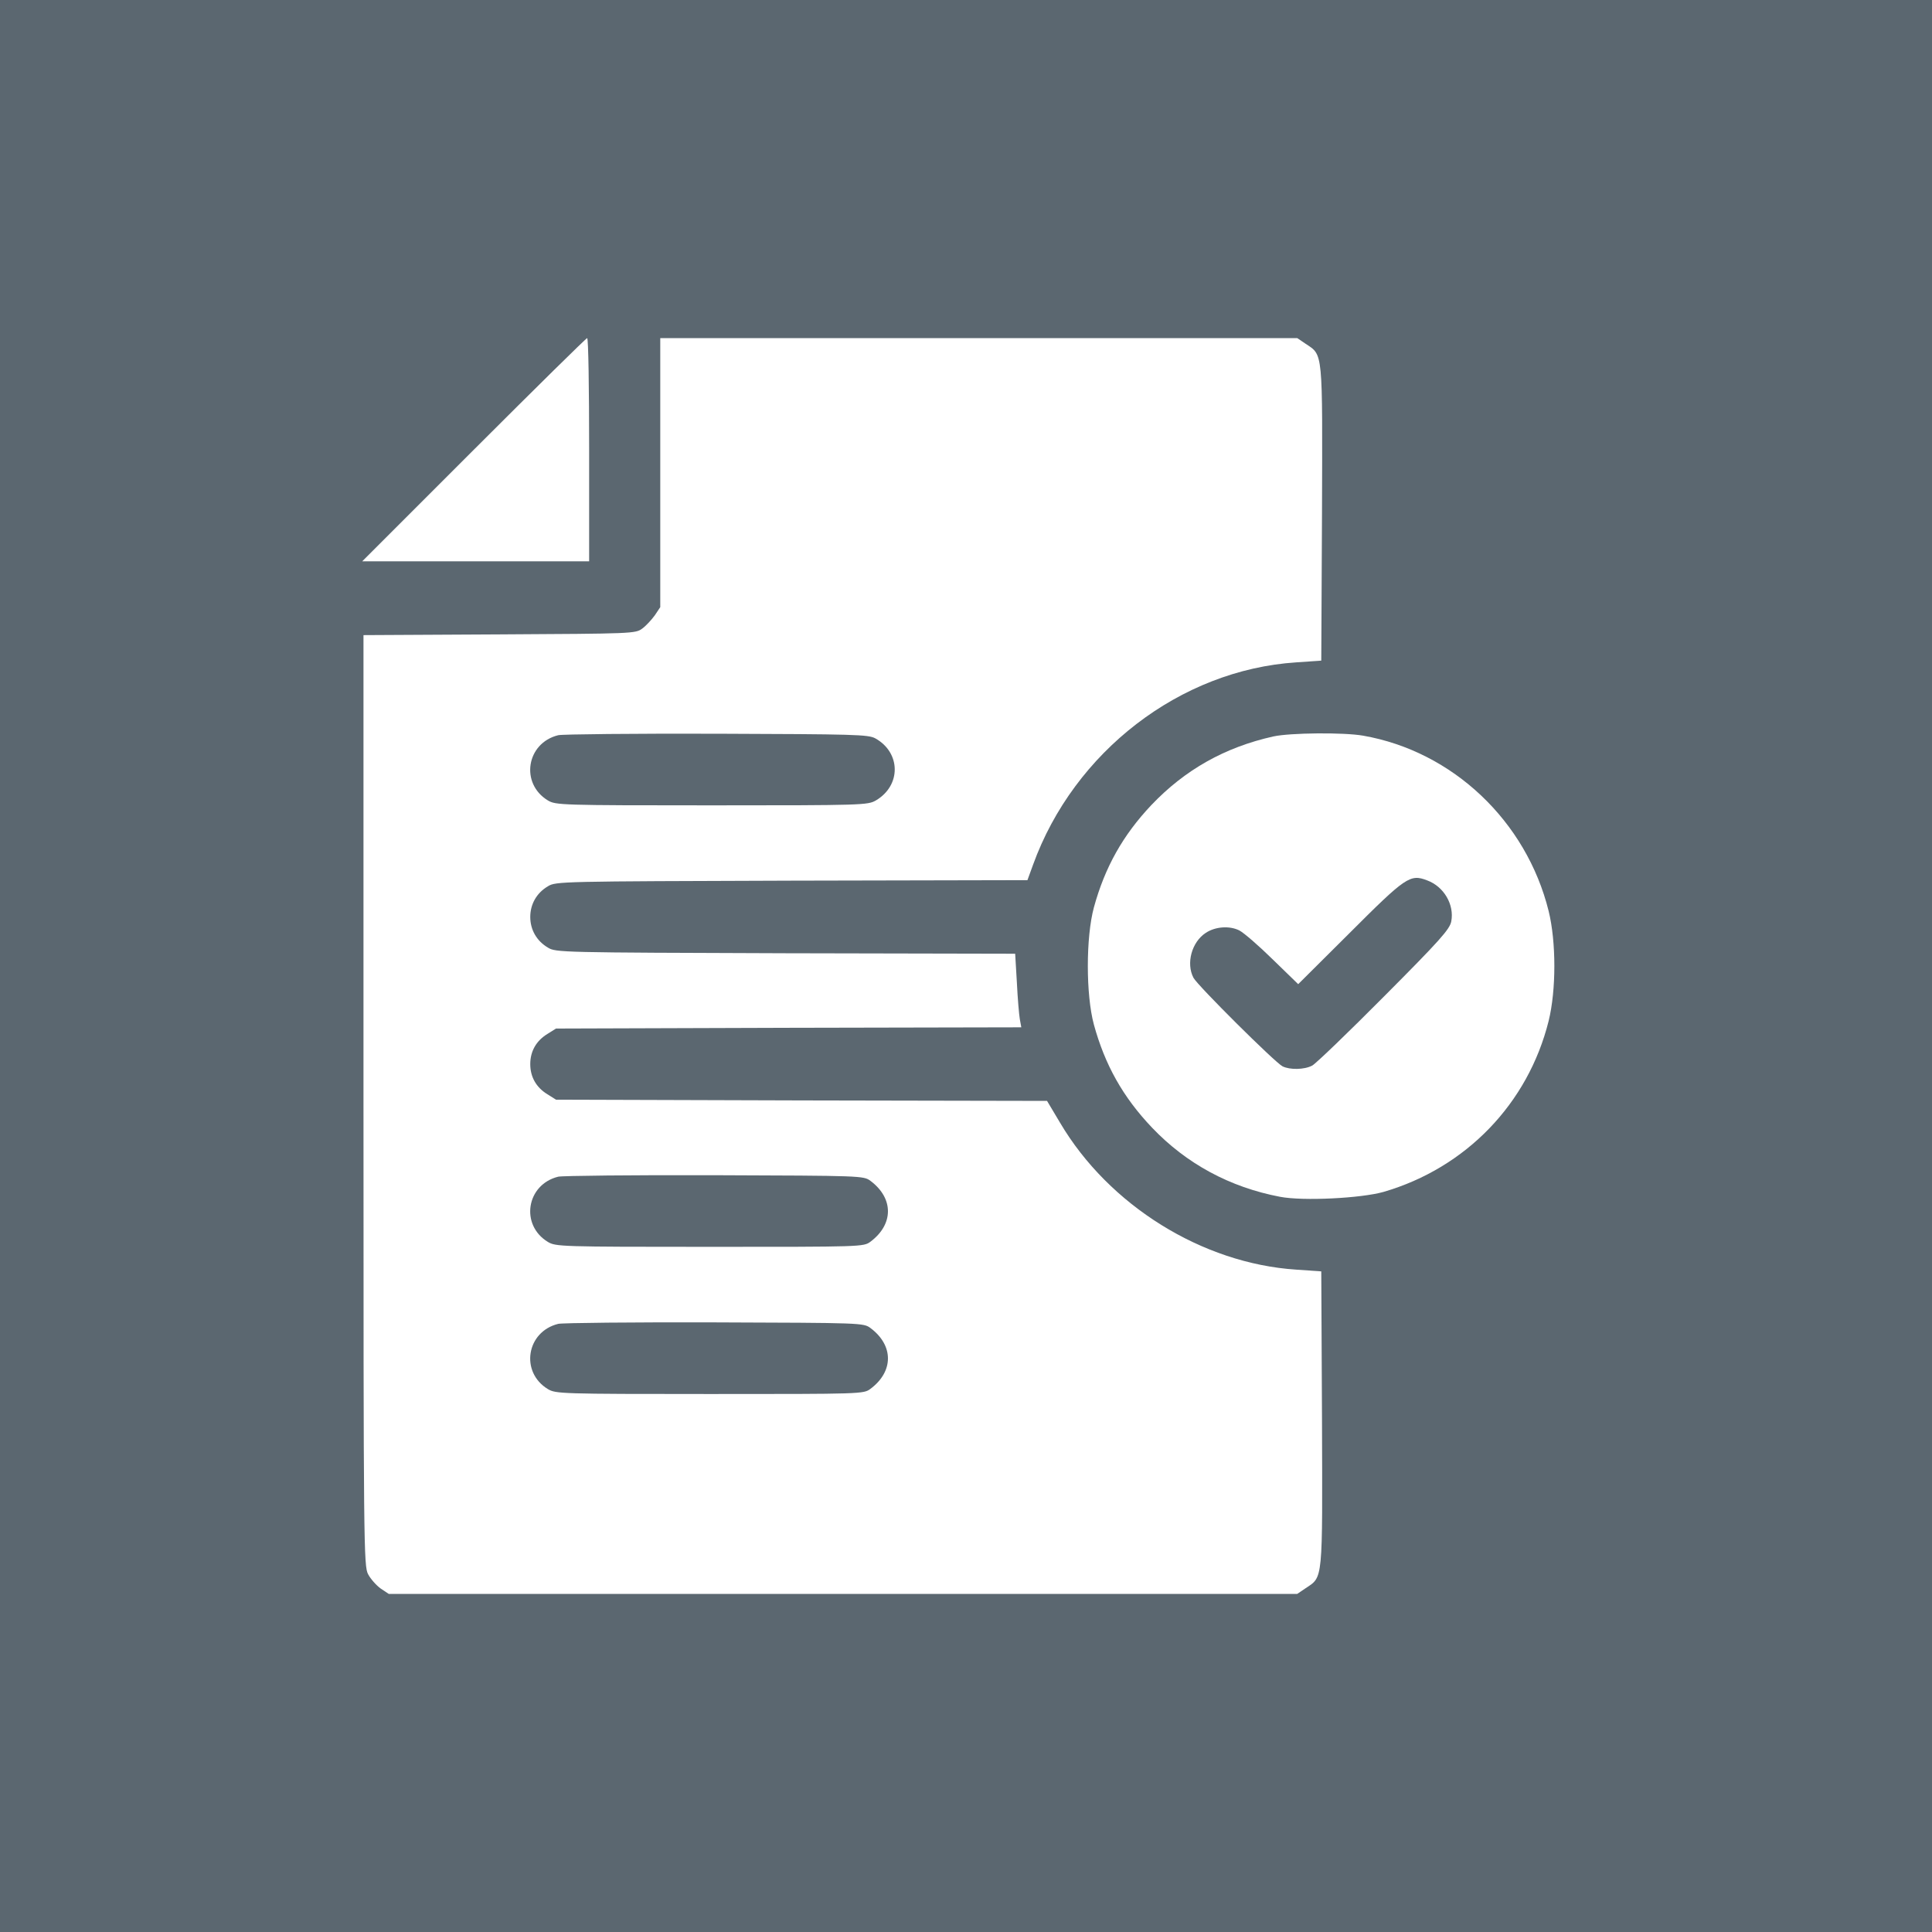
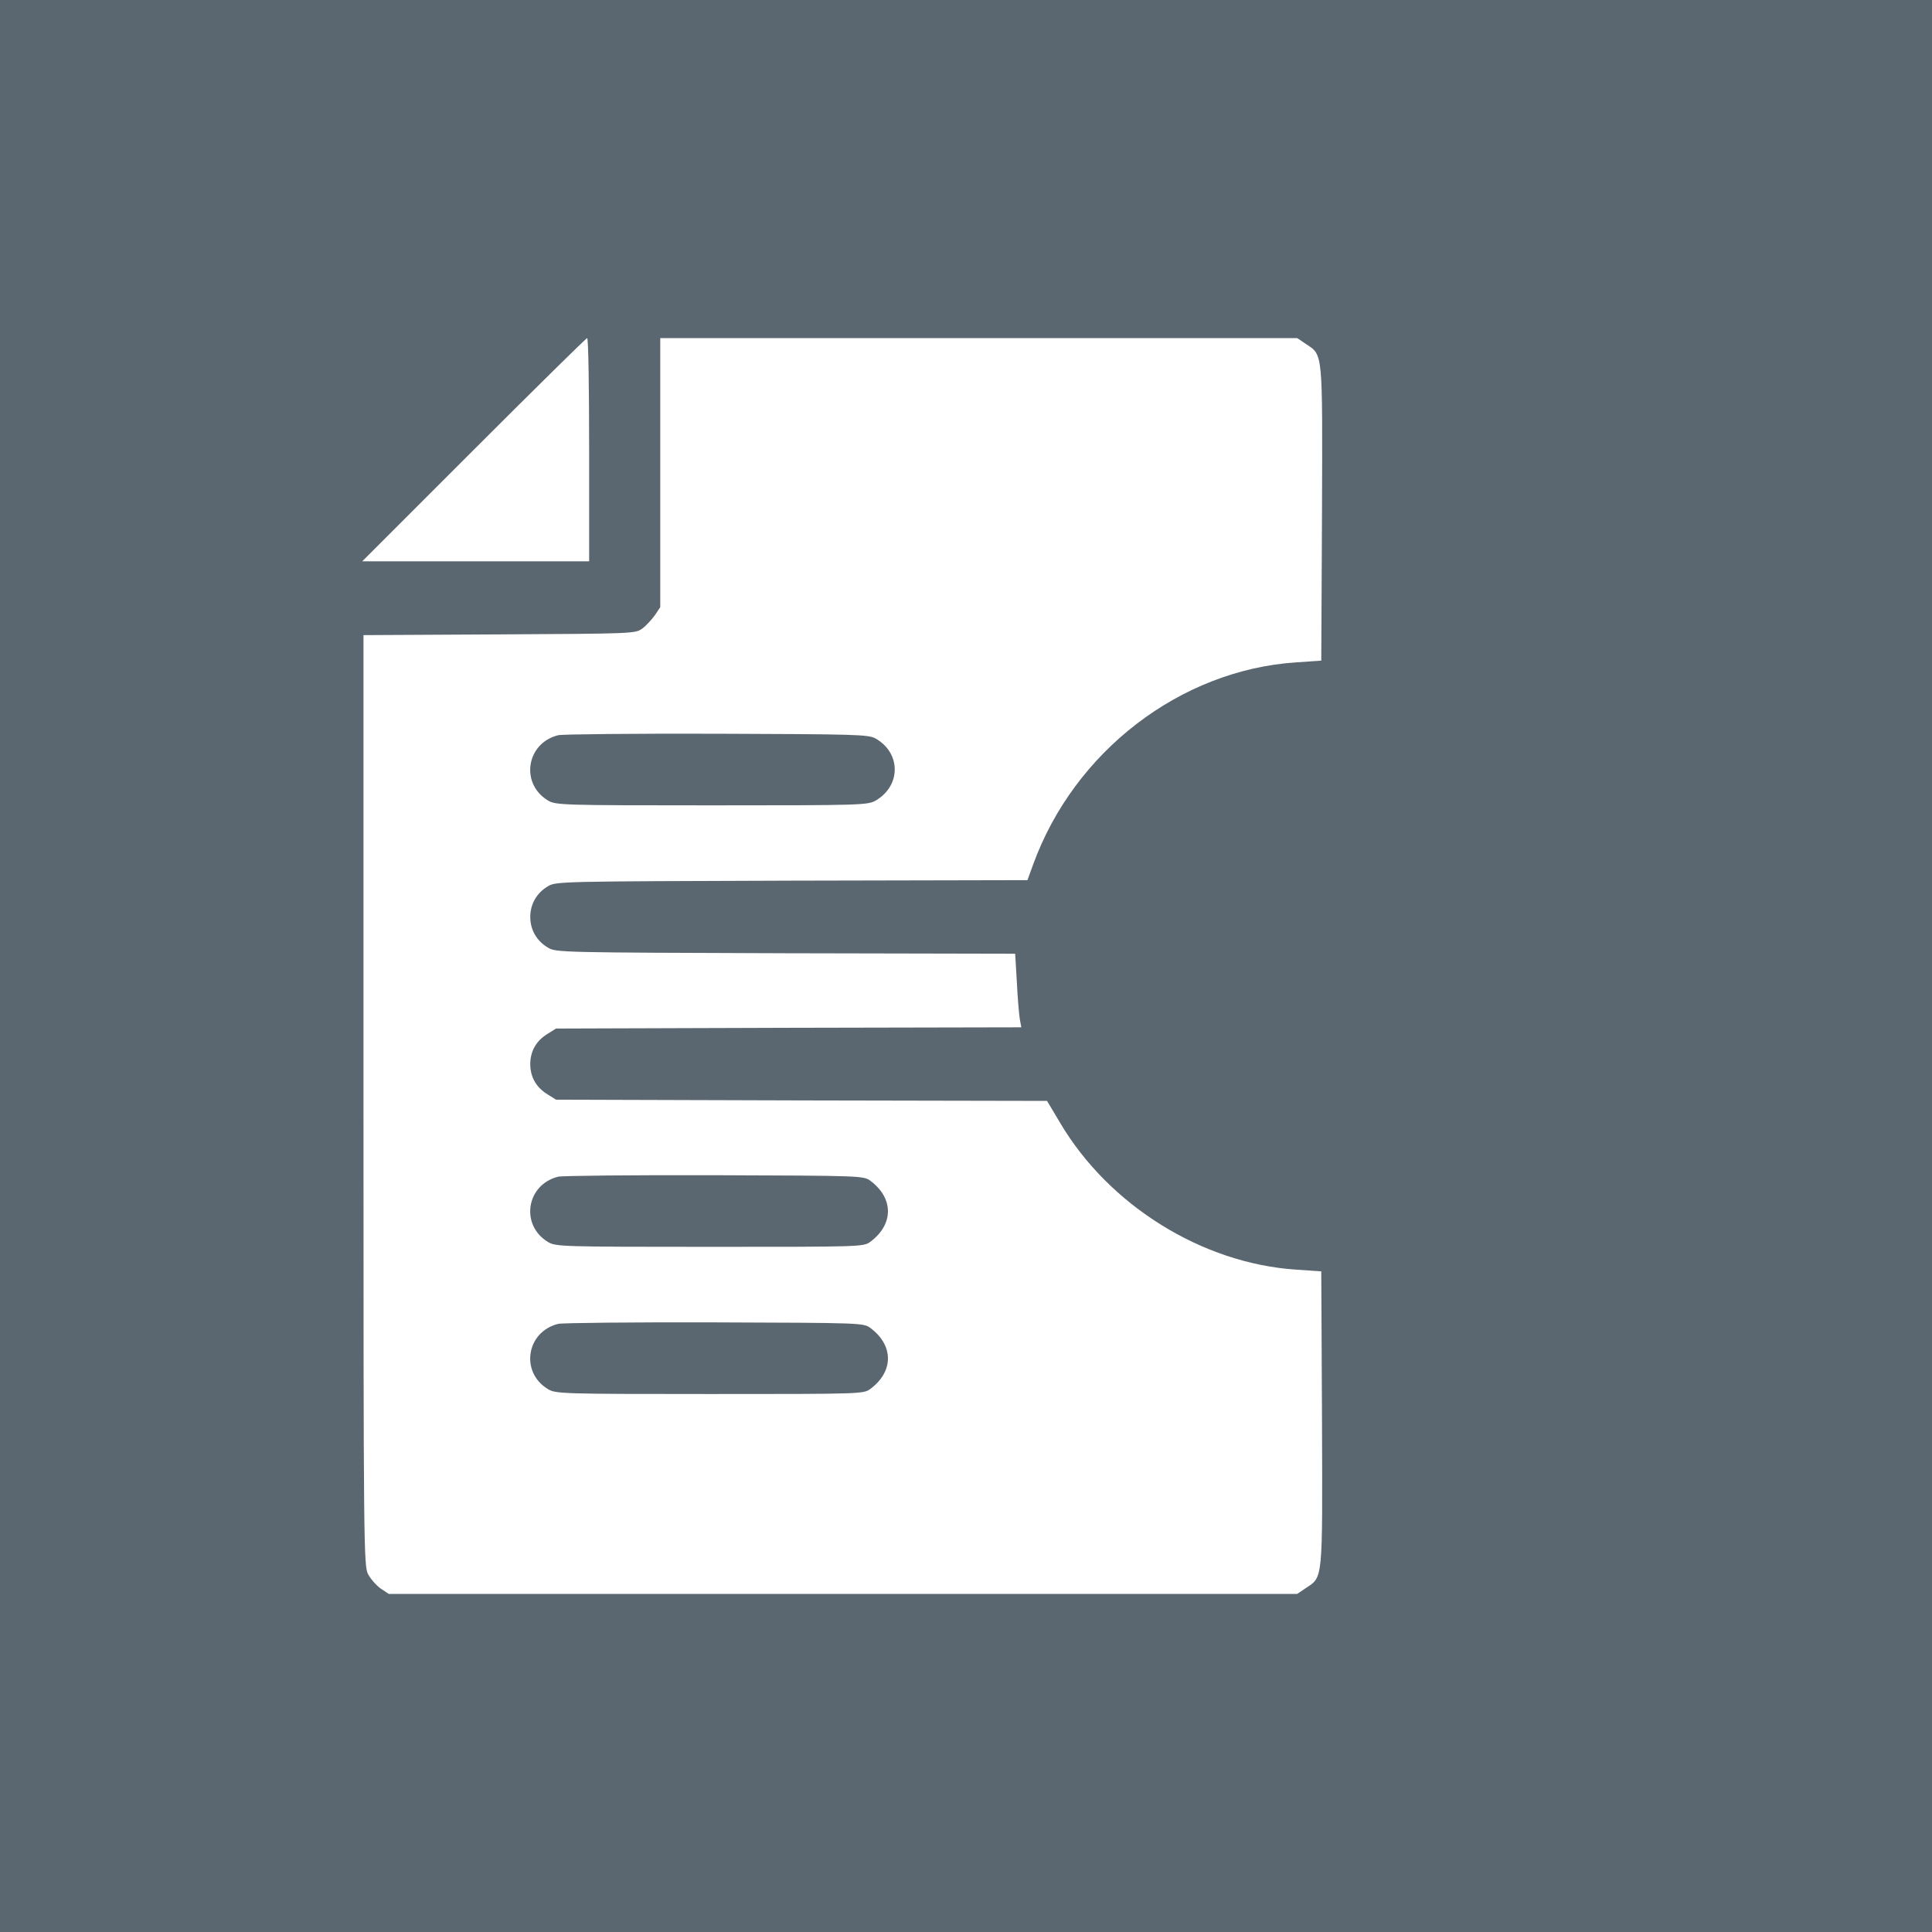
<svg xmlns="http://www.w3.org/2000/svg" width="80" height="80" viewBox="0 0 80 80" fill="none">
  <rect width="80" height="80" fill="#5B6770" />
  <path d="M19.621 18.621L15 23.242H19.702H24.395V18.621C24.395 16.082 24.364 14 24.313 14C24.273 14 22.16 16.082 19.621 18.621Z" fill="white" />
  <path d="M27.34 19.576V25.141L27.116 25.477C26.984 25.659 26.751 25.913 26.598 26.025C26.314 26.238 26.212 26.238 20.677 26.269L15.051 26.299V45.566C15.051 64.121 15.061 64.852 15.244 65.188C15.345 65.38 15.579 65.644 15.762 65.777L16.097 66H34.906H53.716L54.061 65.766C54.792 65.279 54.762 65.543 54.741 58.738L54.711 52.645L53.675 52.573C49.785 52.319 45.916 49.913 43.895 46.49L43.356 45.586L33.19 45.566L23.023 45.535L22.668 45.312C22.201 45.027 21.957 44.591 21.957 44.062C21.957 43.534 22.201 43.098 22.668 42.813L23.023 42.59L32.662 42.559L42.29 42.539L42.229 42.204C42.198 42.031 42.138 41.341 42.107 40.691L42.036 39.492L32.53 39.472C23.227 39.441 23.013 39.441 22.688 39.238C22.221 38.964 21.957 38.497 21.957 37.969C21.957 37.441 22.221 36.973 22.688 36.699C23.013 36.496 23.227 36.496 32.784 36.466L42.544 36.445L42.777 35.806C44.473 31.123 48.871 27.741 53.675 27.427L54.711 27.355L54.741 21.262C54.762 14.457 54.792 14.721 54.061 14.234L53.716 14H40.533H27.34V19.576ZM36.247 30.575C37.303 31.164 37.323 32.525 36.267 33.145C35.932 33.337 35.739 33.348 29.473 33.348C23.206 33.348 23.013 33.337 22.688 33.145C21.53 32.444 21.794 30.768 23.115 30.443C23.288 30.402 26.243 30.372 29.676 30.382C35.394 30.402 35.952 30.413 36.247 30.575ZM36.044 48.897C37.009 49.618 37.009 50.694 36.044 51.416C35.759 51.629 35.688 51.629 29.391 51.629C23.206 51.629 23.013 51.619 22.688 51.426C21.53 50.725 21.794 49.049 23.115 48.724C23.288 48.684 26.202 48.653 29.595 48.663C35.668 48.684 35.759 48.684 36.044 48.897ZM36.044 54.991C37.009 55.712 37.009 56.788 36.044 57.509C35.759 57.723 35.688 57.723 29.391 57.723C23.206 57.723 23.013 57.712 22.688 57.52C21.53 56.819 21.794 55.143 23.115 54.818C23.288 54.777 26.202 54.747 29.595 54.757C35.668 54.777 35.759 54.777 36.044 54.991Z" fill="white" />
-   <path d="M52.73 30.494C50.719 30.941 49.064 31.875 47.673 33.338C46.495 34.587 45.753 35.907 45.296 37.573C44.961 38.812 44.961 41.188 45.296 42.428C45.753 44.093 46.495 45.424 47.703 46.693C49.125 48.186 50.923 49.161 53.005 49.557C53.969 49.74 56.356 49.618 57.291 49.354C60.703 48.359 63.273 45.698 64.126 42.275C64.441 40.995 64.441 39.005 64.126 37.725C63.202 33.998 60.155 31.113 56.448 30.463C55.645 30.321 53.431 30.342 52.73 30.494ZM59.098 36.456C59.789 36.71 60.226 37.461 60.094 38.152C60.033 38.477 59.627 38.934 57.321 41.249C55.828 42.753 54.487 44.042 54.335 44.124C54.01 44.296 53.411 44.306 53.106 44.154C52.791 43.992 49.592 40.813 49.419 40.488C49.105 39.889 49.348 39.005 49.927 38.629C50.323 38.365 50.913 38.324 51.319 38.528C51.512 38.629 52.131 39.167 52.71 39.736L53.756 40.752L55.858 38.66C58.215 36.303 58.388 36.181 59.098 36.456Z" fill="white" />
</svg>